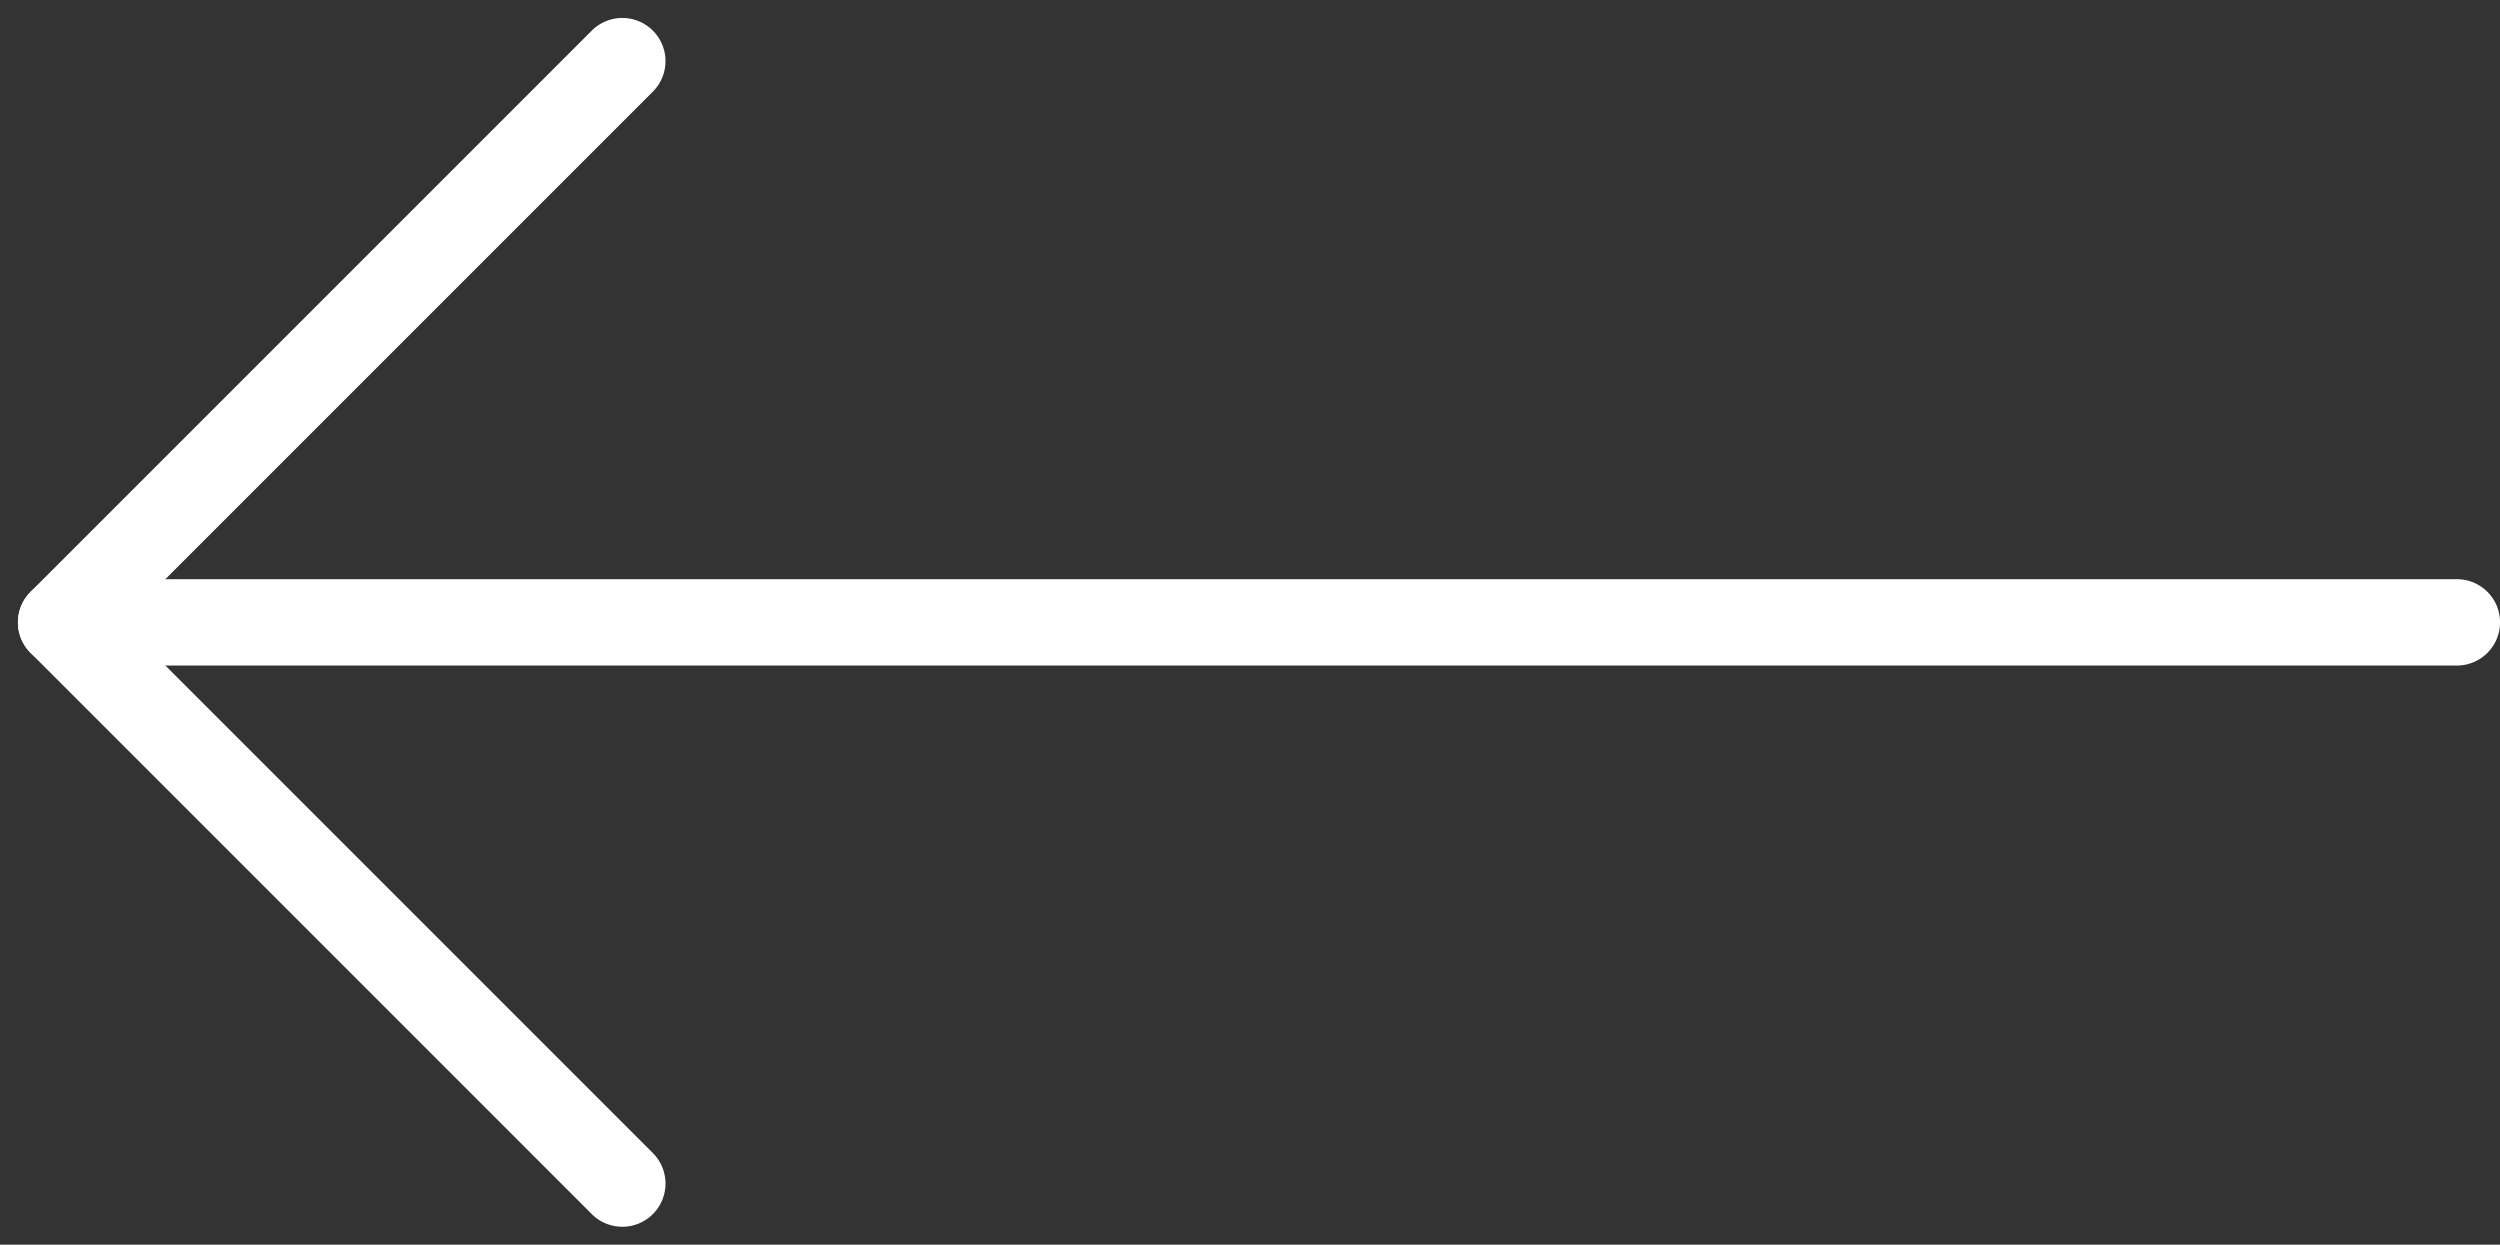
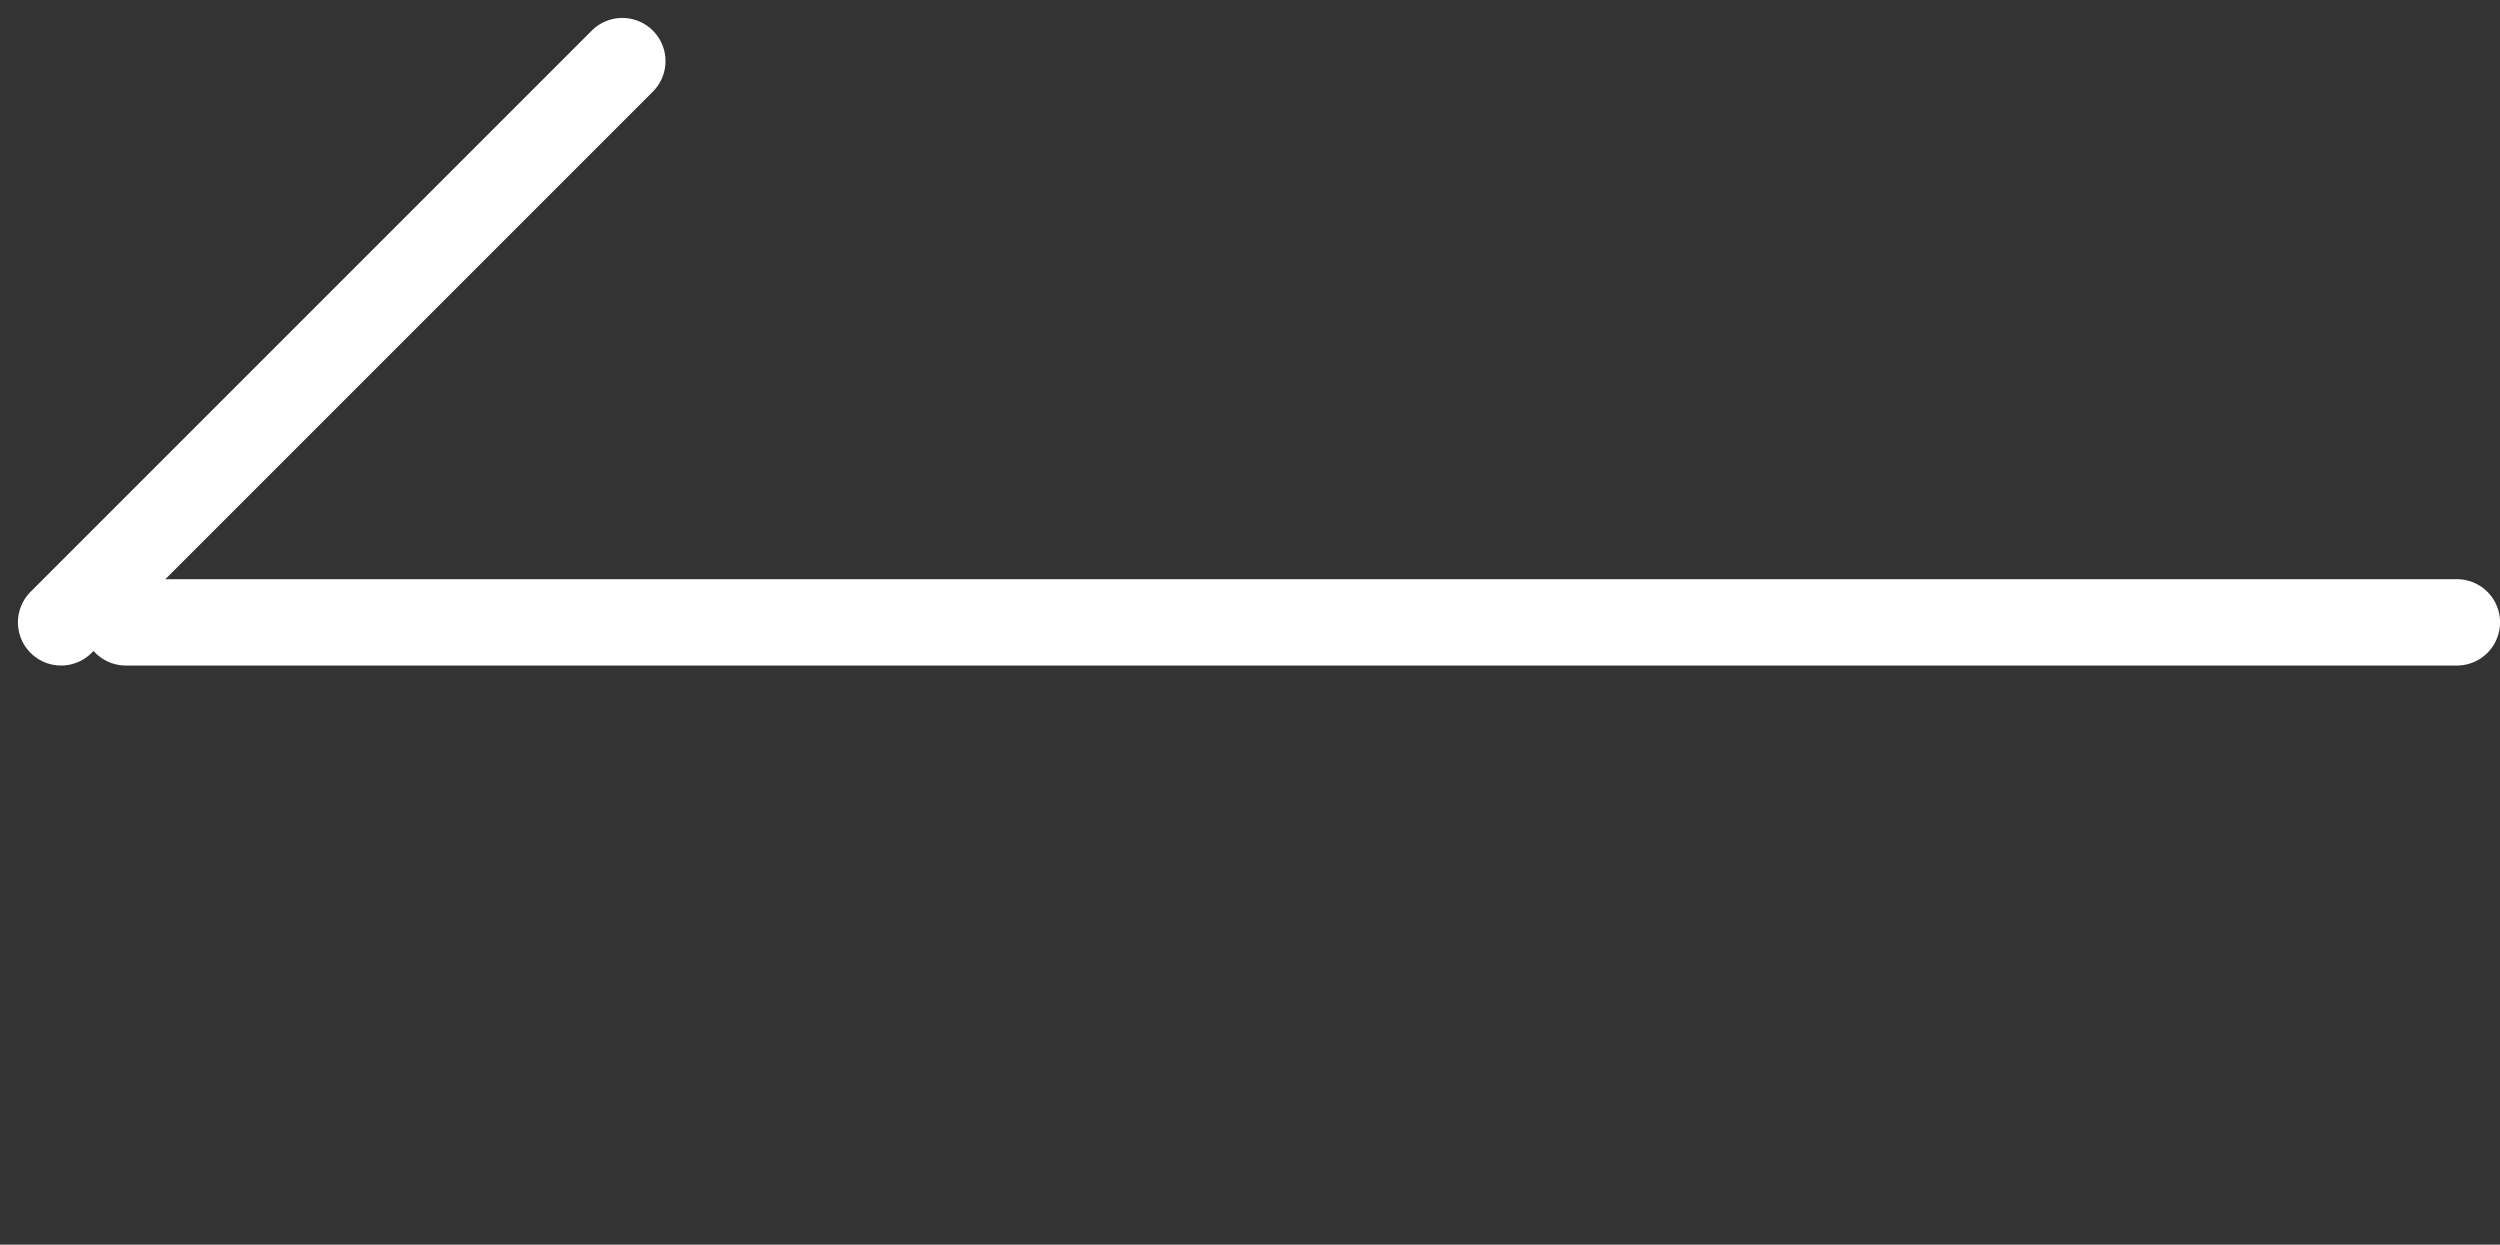
<svg xmlns="http://www.w3.org/2000/svg" width="43.42" height="21.617" viewBox="0 0 43.42 21.617">
  <rect x="0" y="0" width="43.42" height="21.617" fill="#333333" stroke="none" />
  <g id="Group_22499" data-name="Group 22499" transform="translate(1.061 1.061)">
-     <line id="Line_3" data-name="Line 3" x1="13.785" transform="translate(0 9.748) rotate(45)" fill="none" stroke="#fff" stroke-linecap="round" stroke-width="1.5" />
    <line id="Line_4" data-name="Line 4" x1="13.785" transform="translate(0 9.748) rotate(-45)" fill="none" stroke="#fff" stroke-linecap="round" stroke-width="1.5" />
    <line id="Line_426" data-name="Line 426" x2="40.485" transform="translate(1.125 9.748)" fill="none" stroke="#fff" stroke-linecap="round" stroke-width="1.5" />
  </g>
</svg>